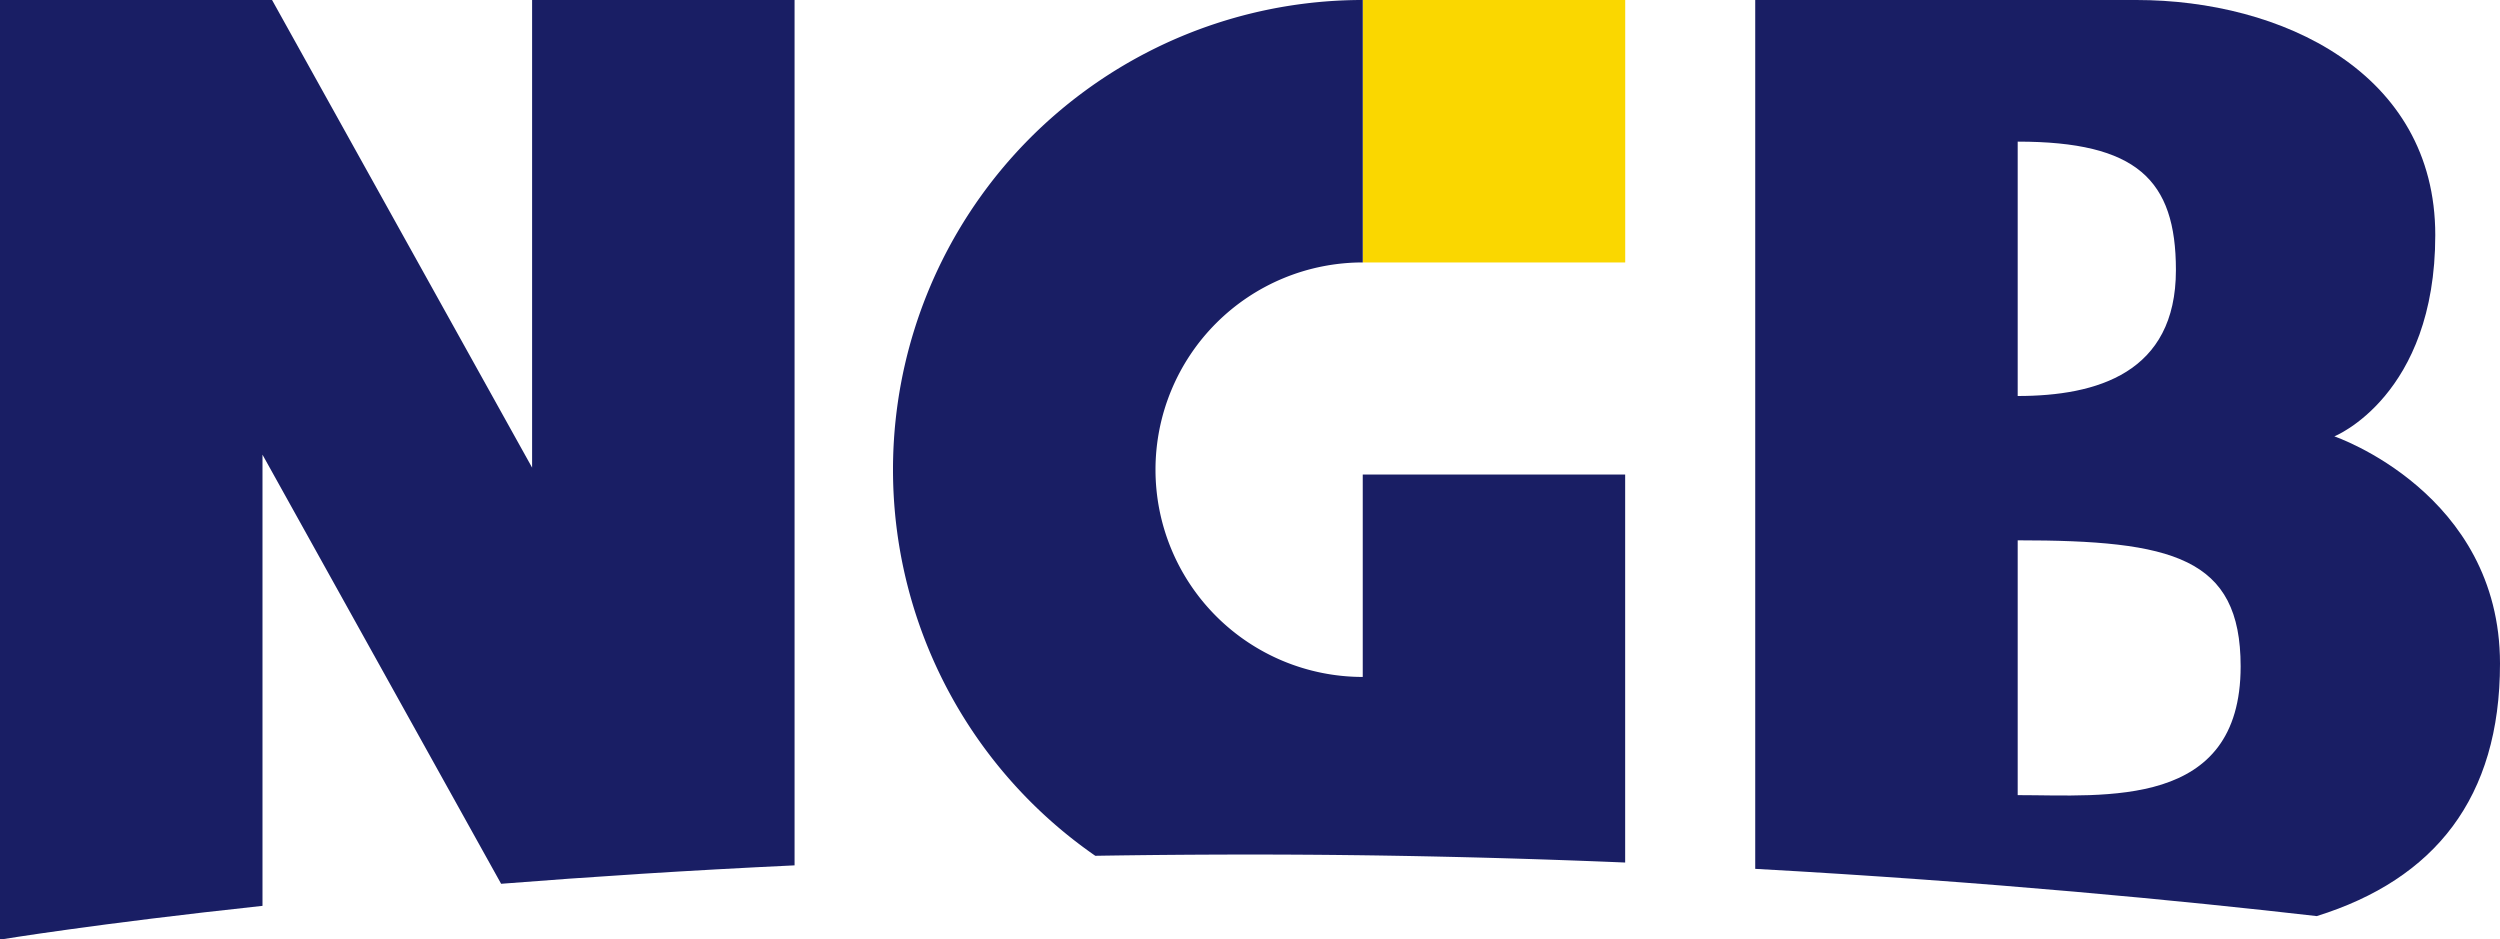
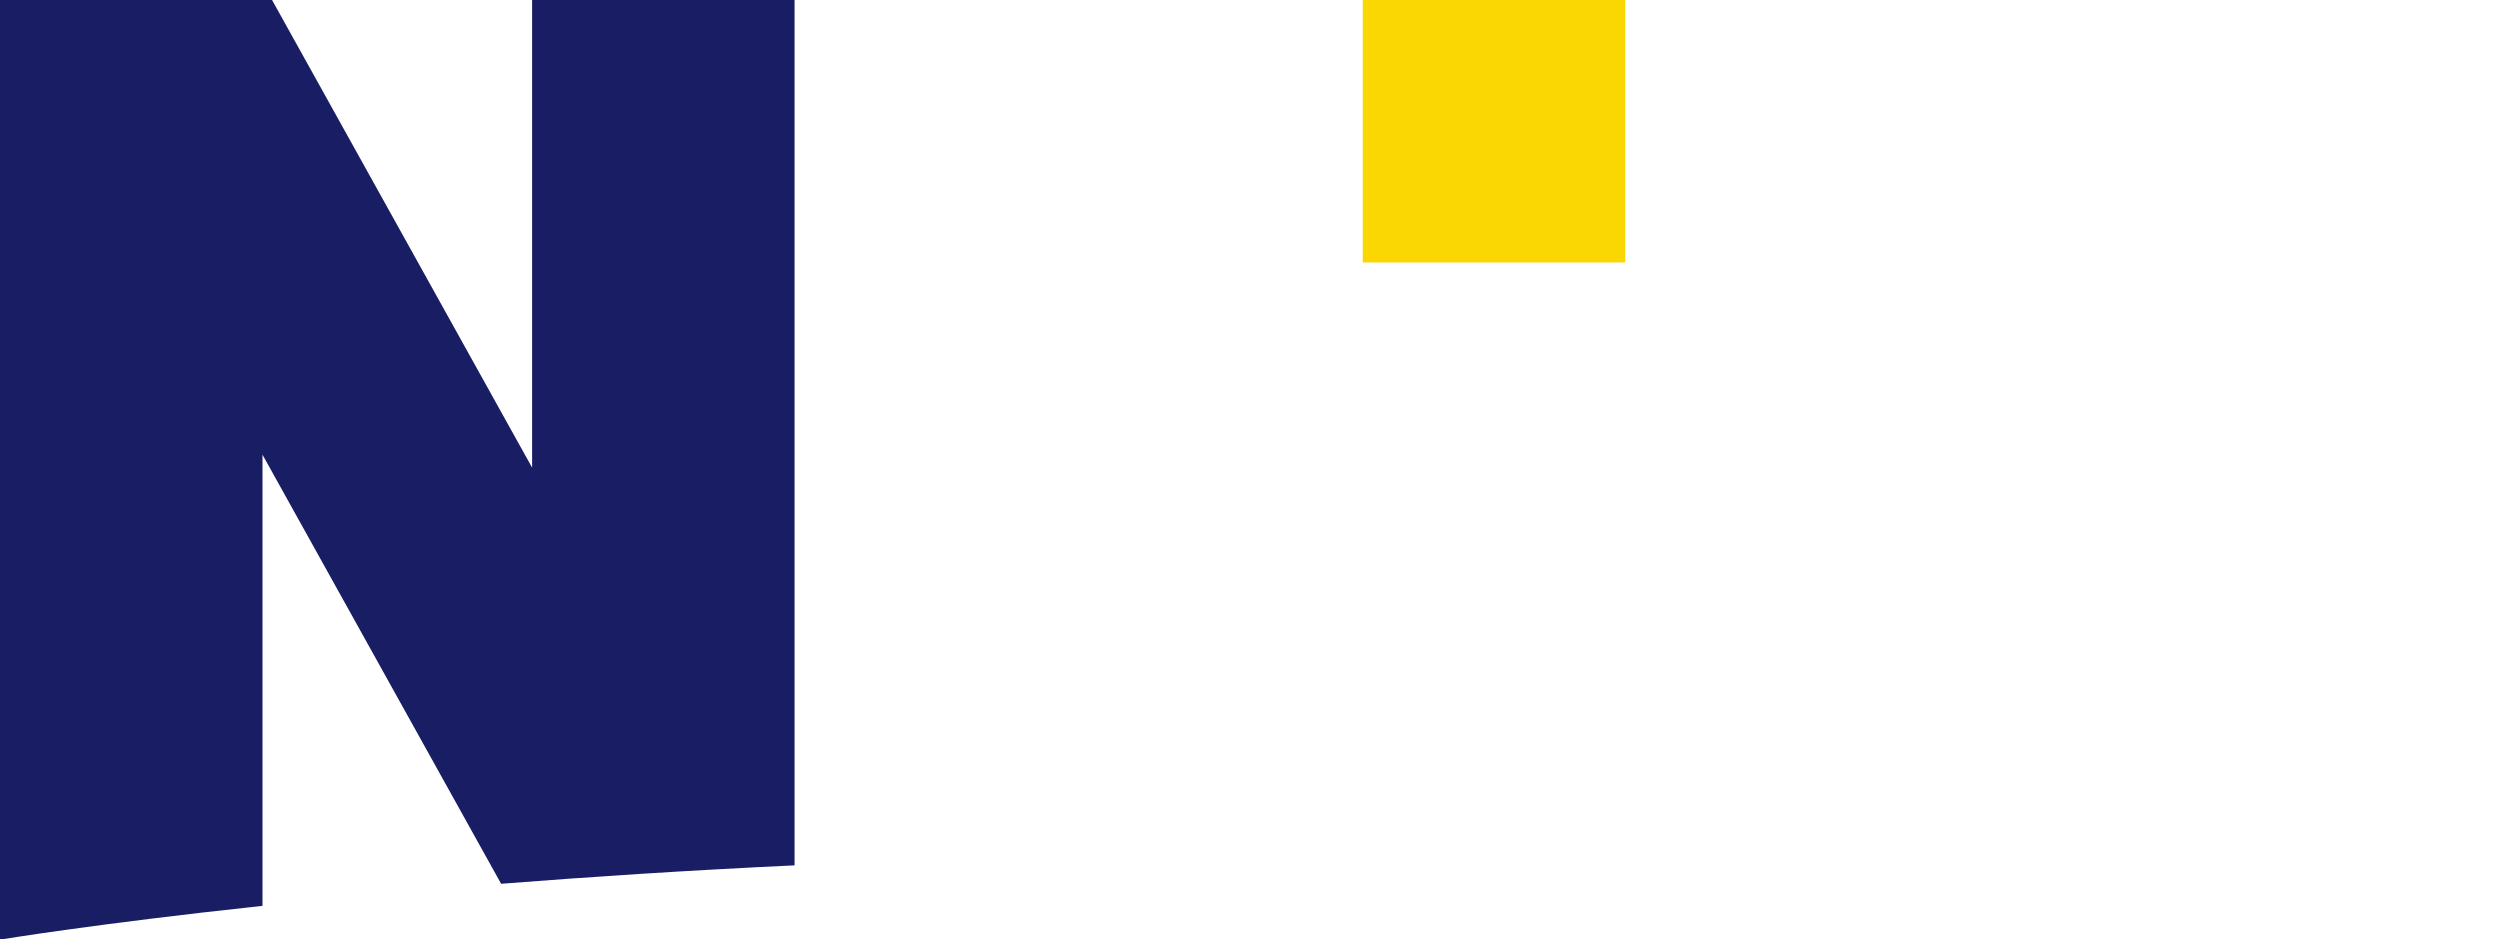
<svg xmlns="http://www.w3.org/2000/svg" width="97.298" height="36.562" viewBox="0 0 97.298 36.562">
  <path d="M0,0H10.215V10.215H0Z" transform="translate(53.037)" fill="#fad700" />
  <g transform="translate(0 0)">
-     <path d="M181.254,40.408c4.589-1.432,7.132-4.6,7.132-9.826,0-6.653-6.447-8.845-6.447-8.845s3.928-1.571,3.928-7.836c0-6.343-6.01-9.147-11.63-9.147H159.4V38.569C168.494,39.071,176.119,39.819,181.254,40.408ZM169.615,20.166v-9.9c4.635,0,6.158,1.482,6.158,5,0,4.008-3.079,4.9-6.158,4.9m0,5.617c6.027,0,8.677.655,8.677,4.906,0,5.57-5.269,5.011-8.677,5.011Z" transform="translate(-91.088 -4.754)" fill="#191e64" />
    <path d="M17.62,40.009V22.45l9.287,16.7c3.439-.271,7.264-.521,11.421-.717V4.754H28.113v18.2L17.992,4.754H7.4V41.316h.053S11.145,40.705,17.62,40.009Z" transform="translate(-7.404 -4.754)" fill="#191e64" />
-     <path d="M92.608,38.061q2.94-.048,6.022-.049c5.089,0,9.994.119,14.6.311v-15.1H103.017V31.1a8.066,8.066,0,1,1,0-16.132V4.754A18.279,18.279,0,0,0,92.608,38.061Z" transform="translate(-49.98 -4.754)" fill="#191e64" />
  </g>
</svg>